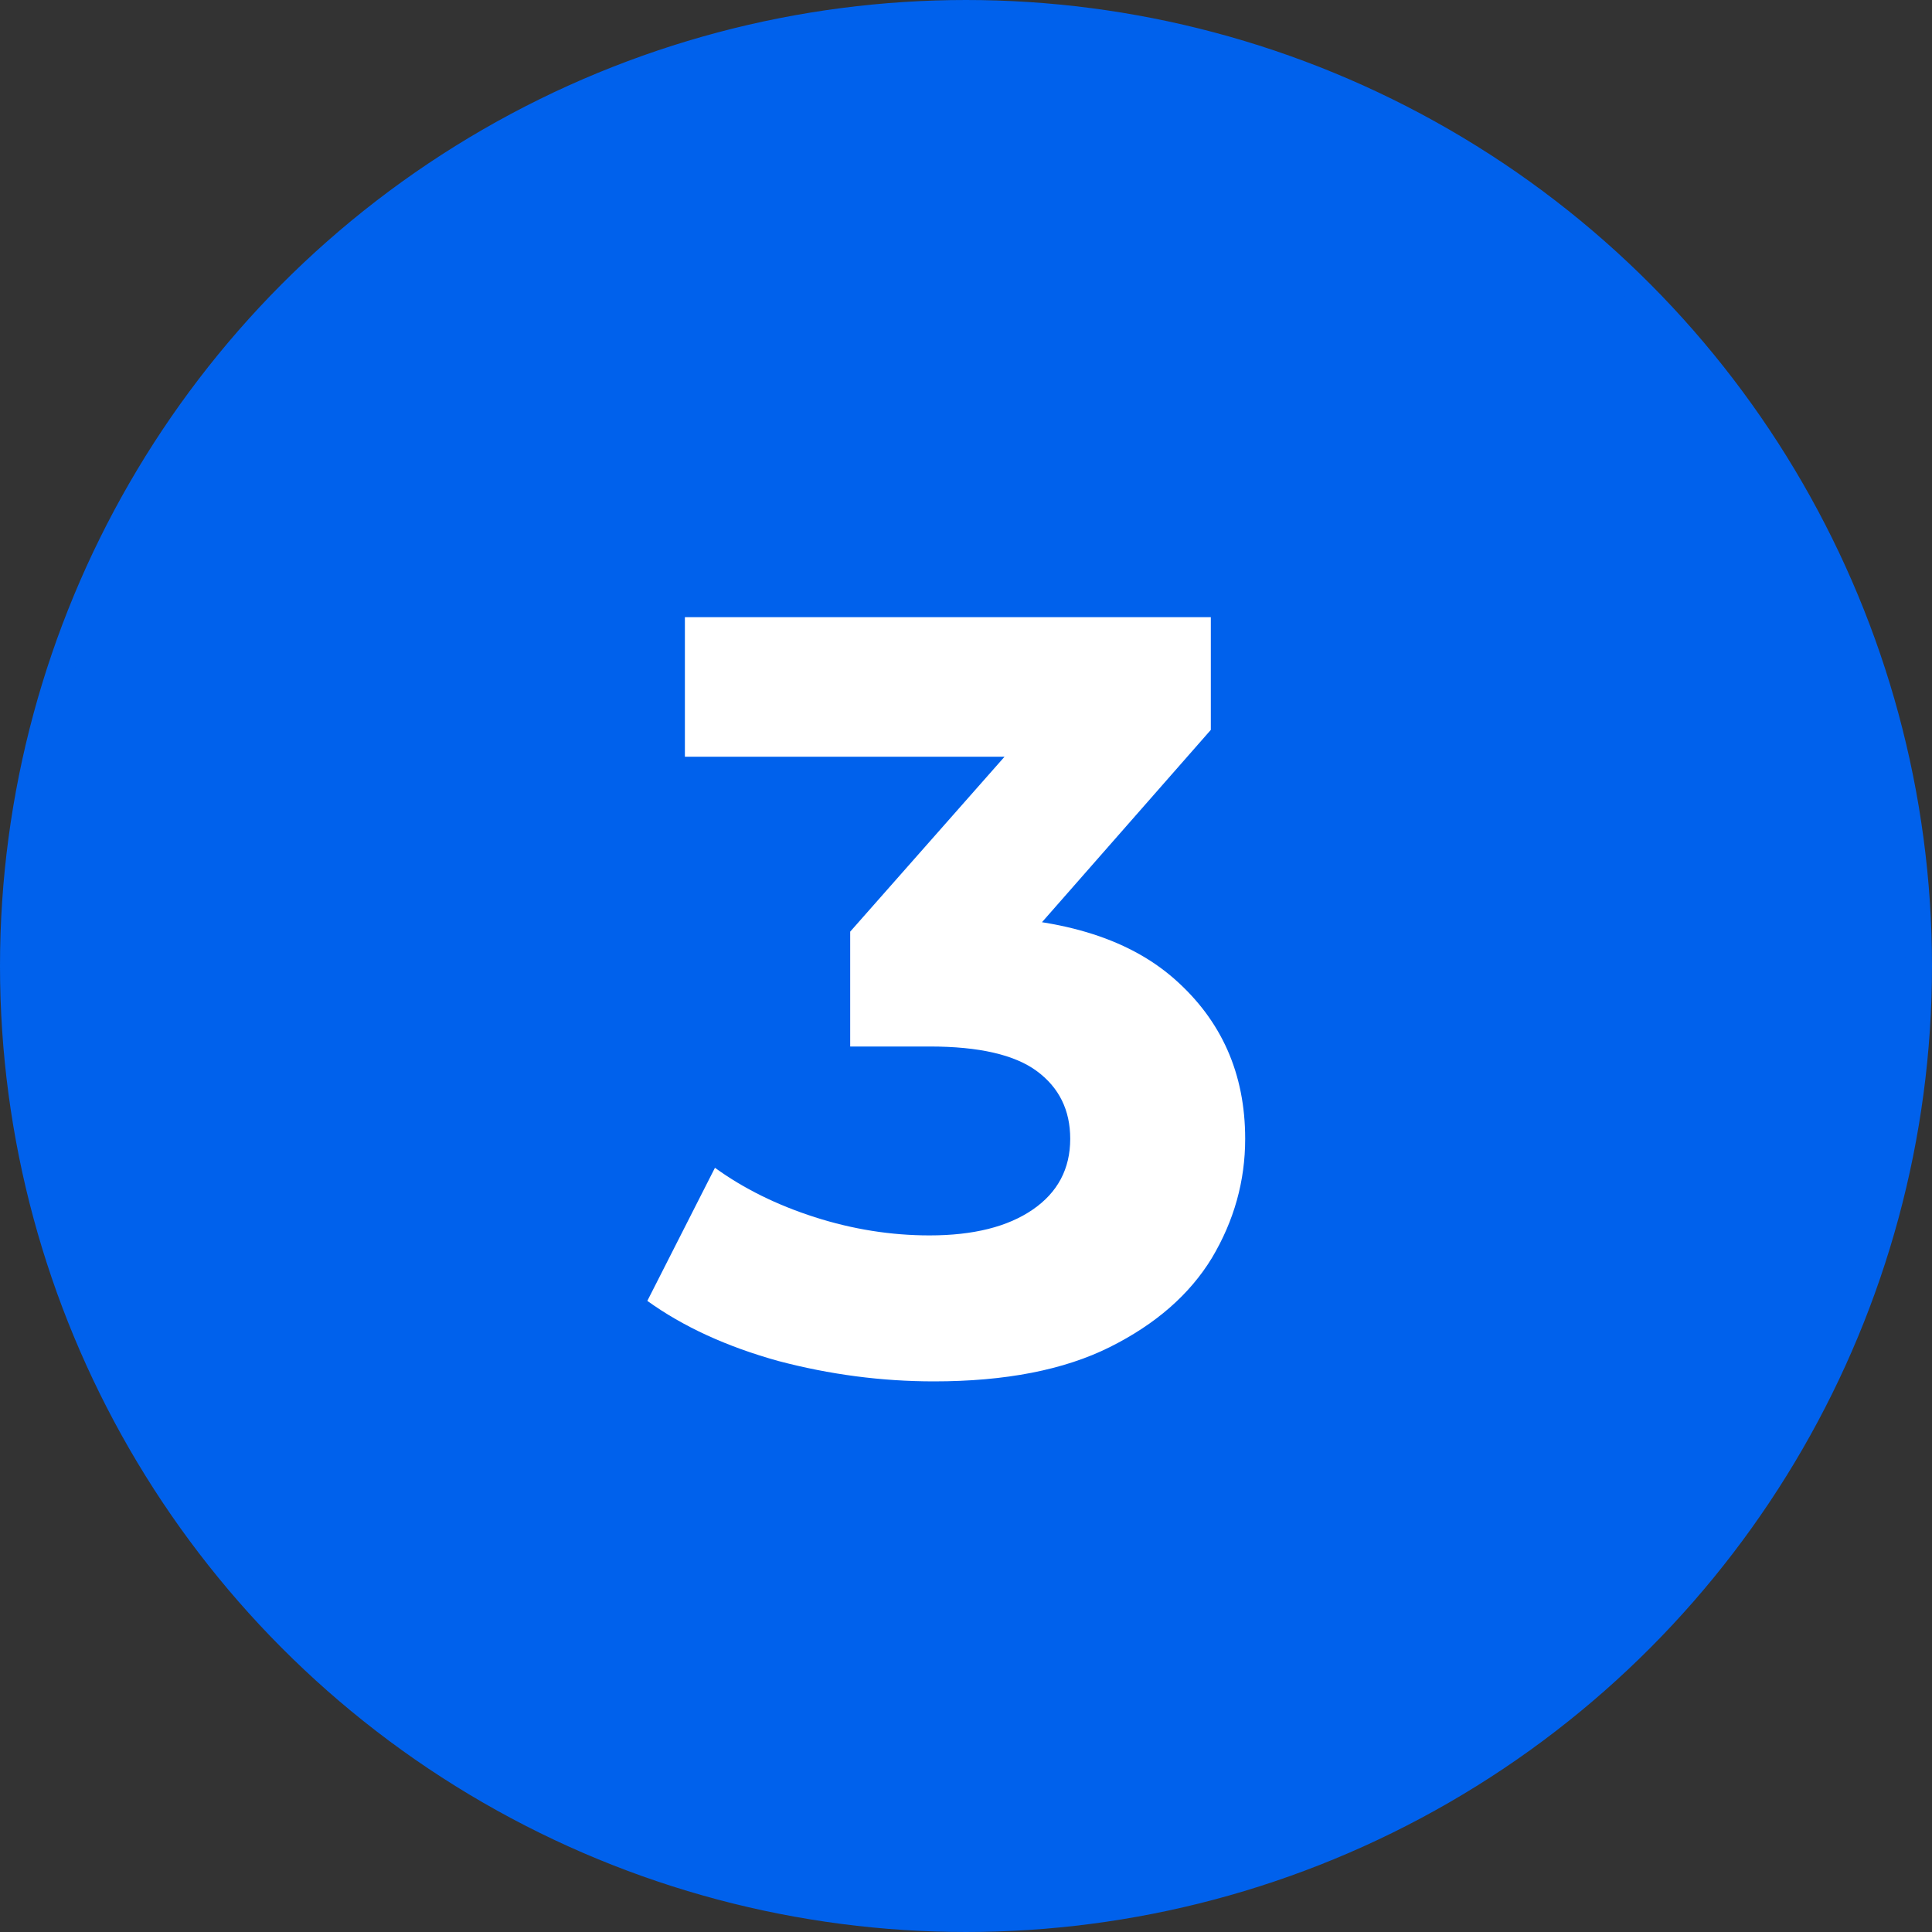
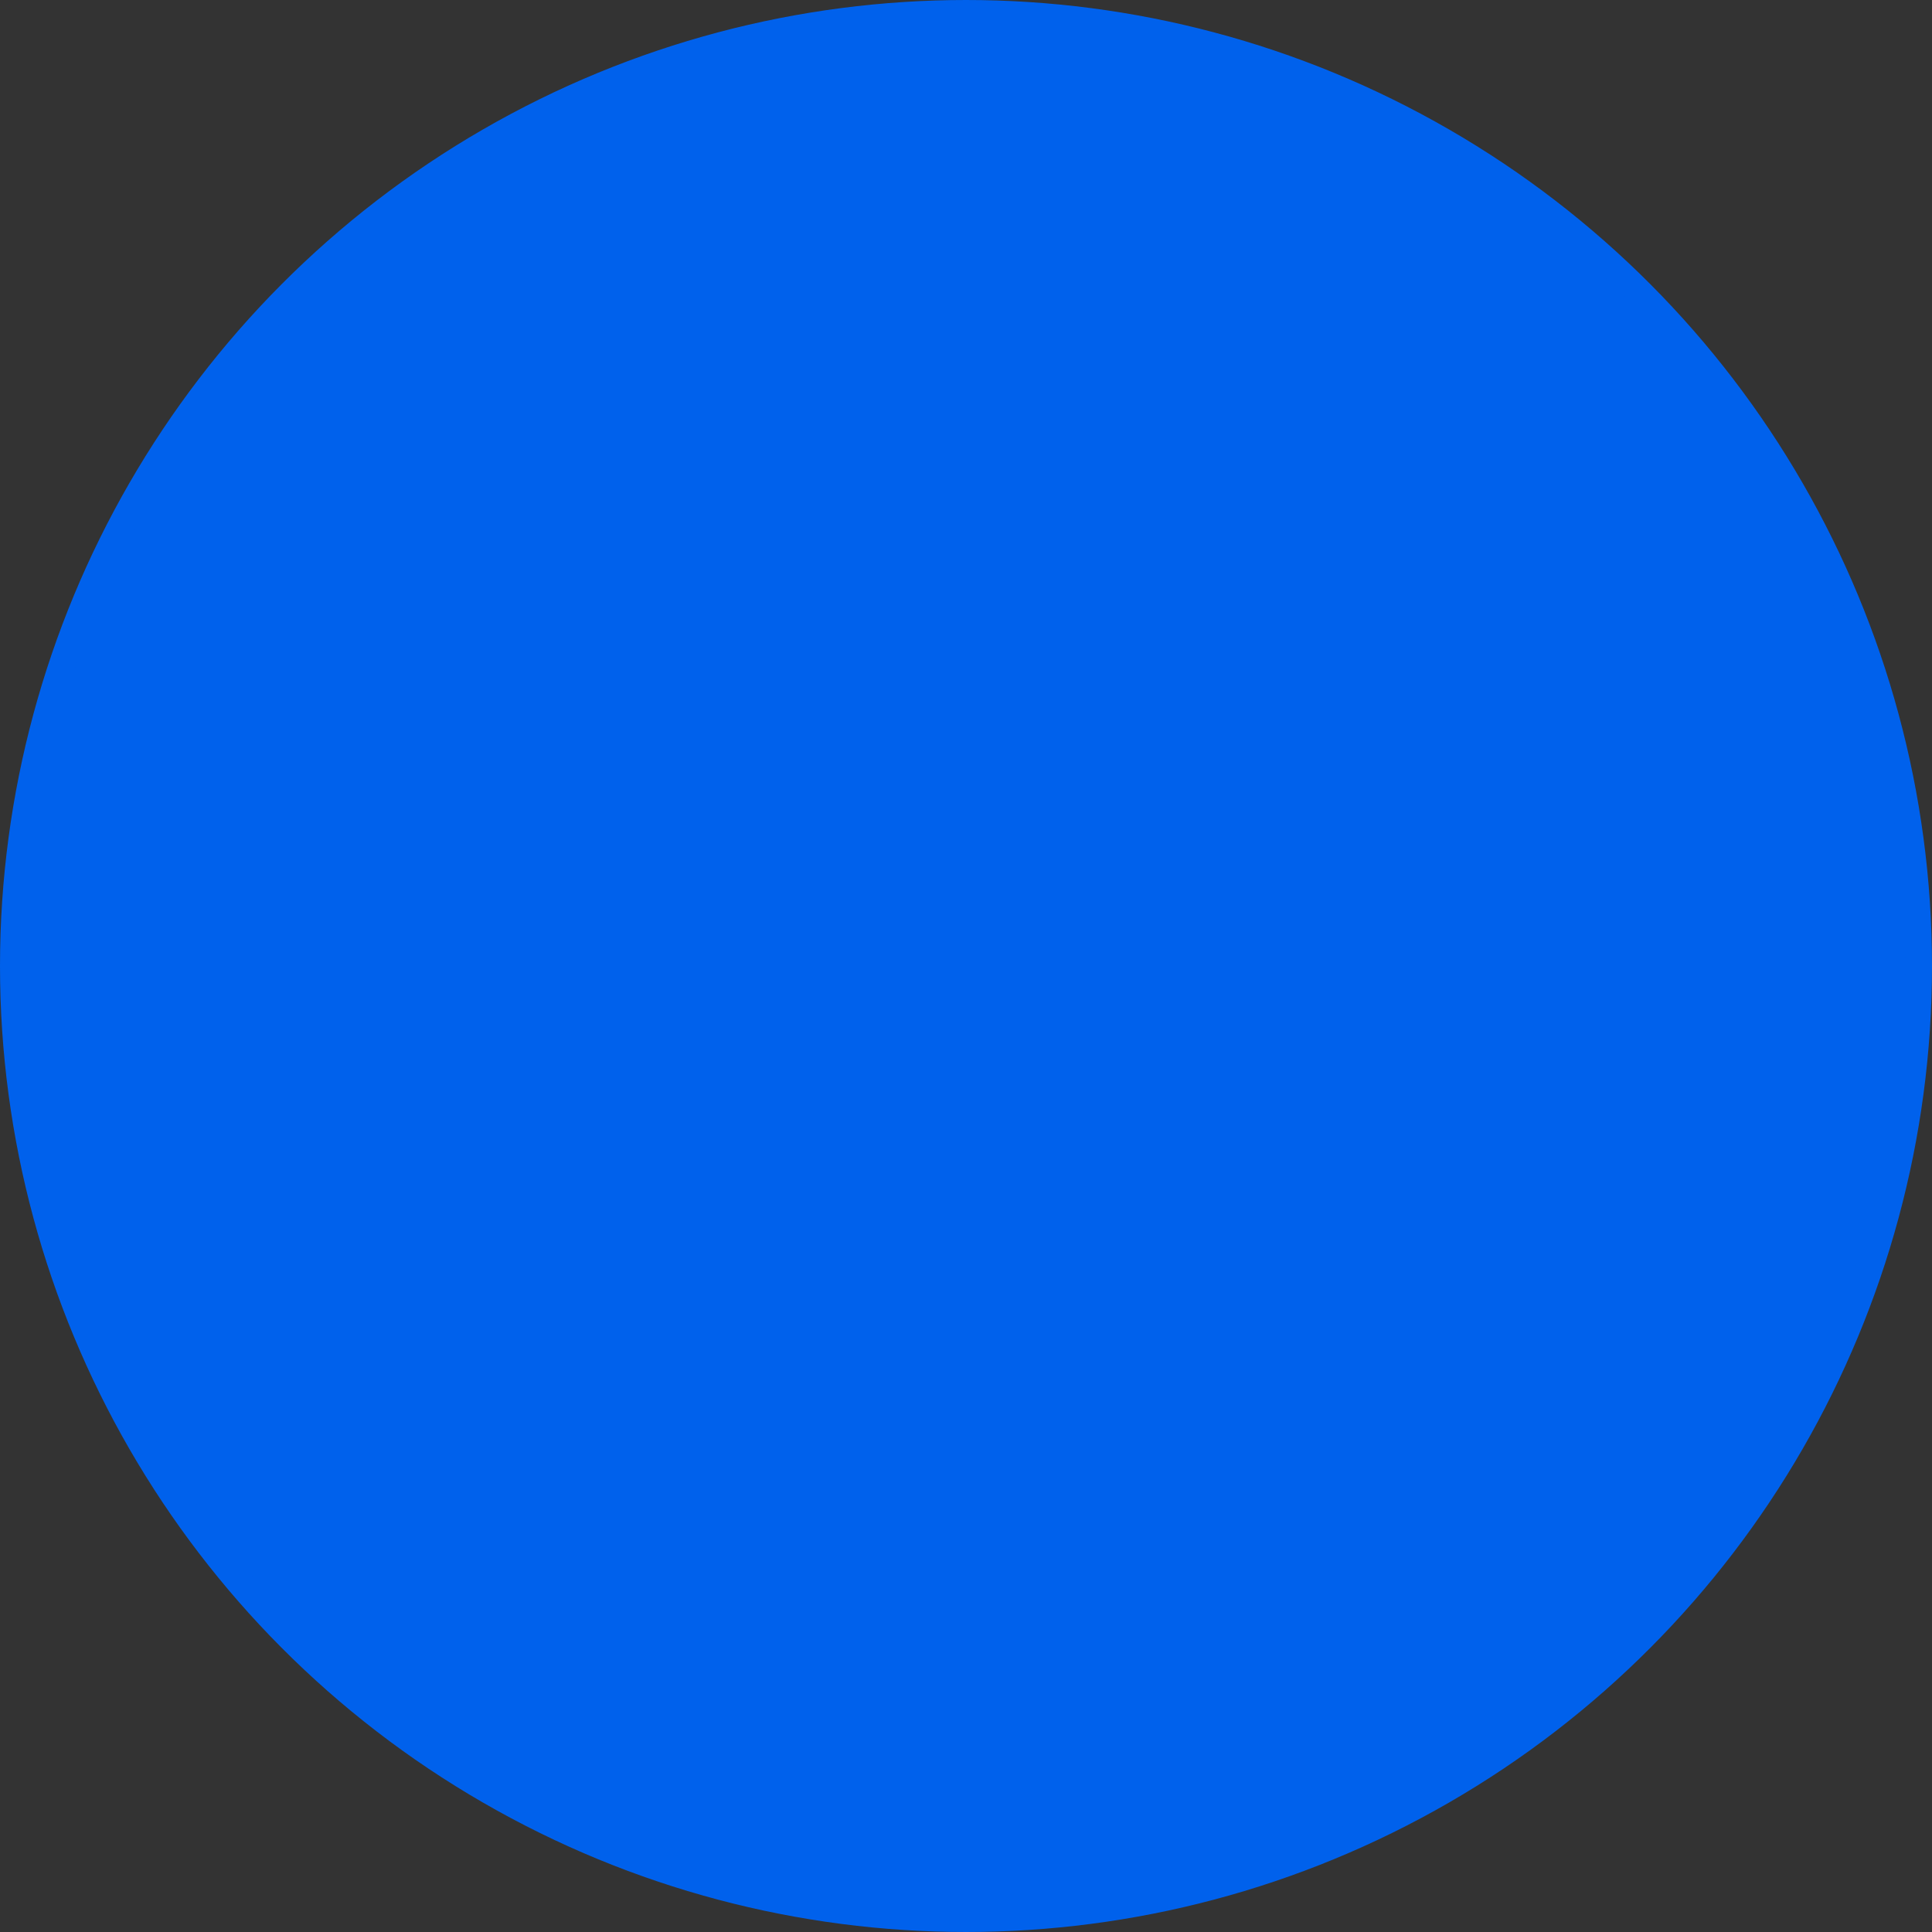
<svg xmlns="http://www.w3.org/2000/svg" width="72" height="72" viewBox="0 0 72 72" fill="none">
  <rect x="0" y="0" width="72" height="72" fill="#333333" stroke="none" />
  <circle cx="36" cy="36" r="35.5" fill="#0061EC" stroke="#0061EC" />
-   <path d="M34.804 51.48C32.857 51.48 30.924 51.227 29.004 50.72C27.084 50.187 25.457 49.44 24.124 48.48L26.644 43.52C27.711 44.293 28.951 44.907 30.364 45.36C31.777 45.813 33.204 46.04 34.644 46.04C36.271 46.04 37.551 45.72 38.484 45.08C39.417 44.44 39.884 43.56 39.884 42.44C39.884 41.373 39.471 40.533 38.644 39.92C37.817 39.307 36.484 39 34.644 39H31.684V34.72L39.484 25.88L40.204 28.2H25.524V23H45.124V27.2L37.364 36.04L34.084 34.16H35.964C39.404 34.16 42.004 34.933 43.764 36.48C45.524 38.027 46.404 40.013 46.404 42.44C46.404 44.013 45.991 45.493 45.164 46.88C44.337 48.24 43.071 49.347 41.364 50.2C39.657 51.053 37.471 51.48 34.804 51.48Z" fill="white" />
</svg>